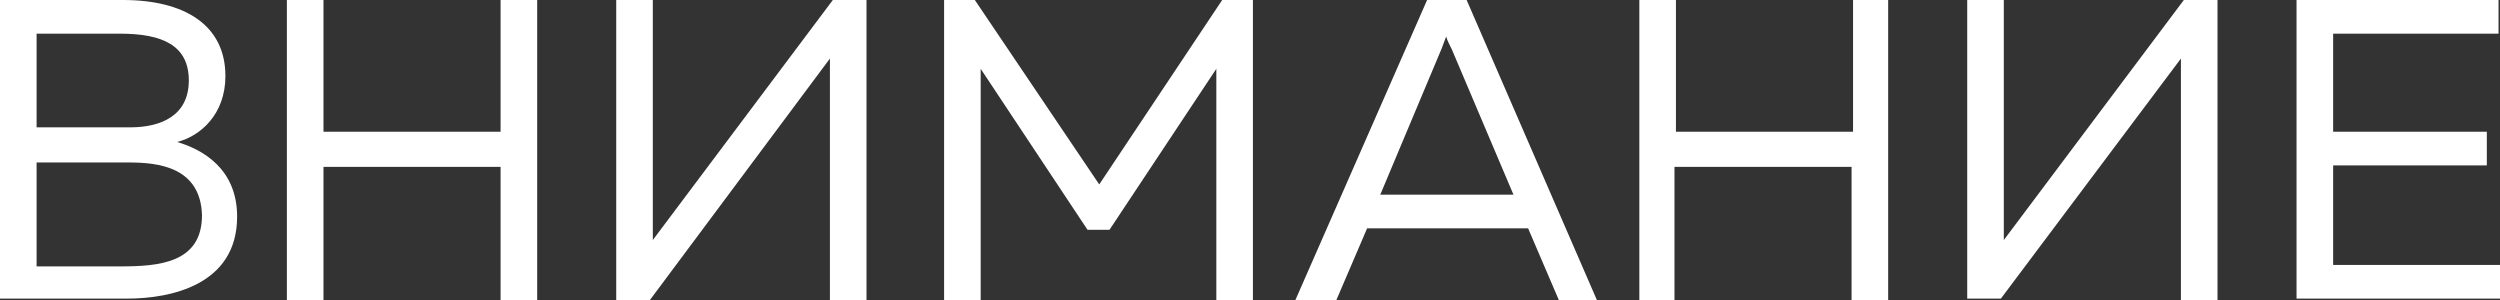
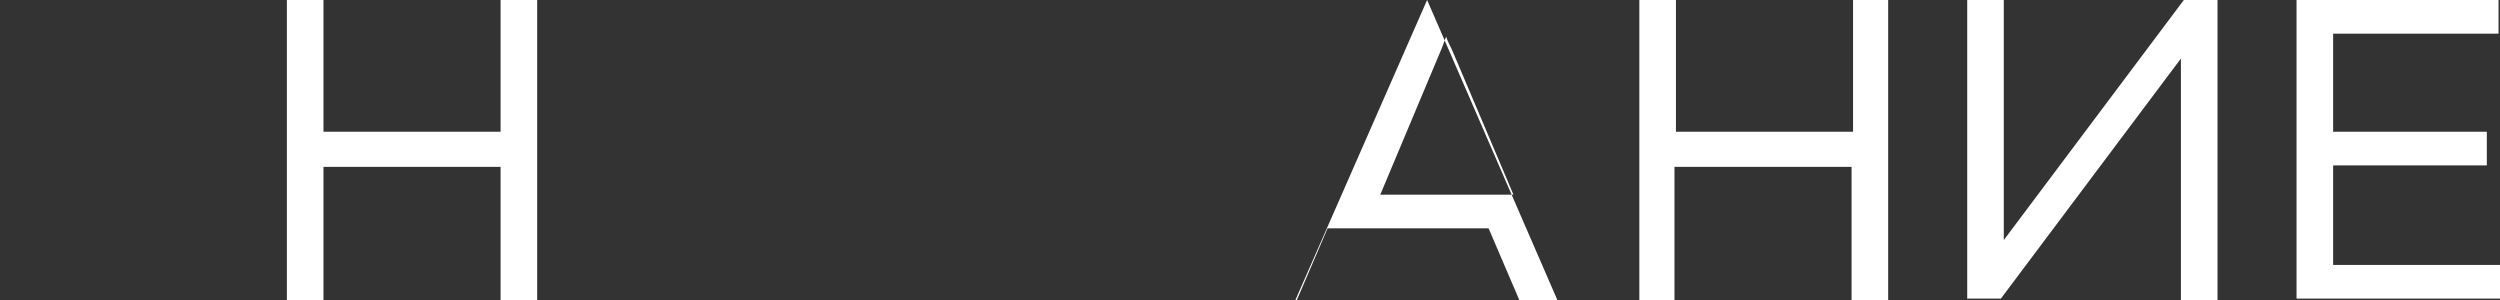
<svg xmlns="http://www.w3.org/2000/svg" id="Слой_1" x="0px" y="0px" viewBox="0 0 170.8 20.5" xml:space="preserve">
  <rect x="0" y="0" width="170.8" height="20.5" fill="#333333" stroke="none" />
  <g>
-     <path fill="#FFFFFF" d="M8.4,0c4.2,0,7,1.7,7,5.2c0,2.6-1.7,4.1-3.3,4.5c1.7,0.5,4.1,1.8,4.1,5.1c0,4.7-4.6,5.6-7.5,5.6H0V0H8.4z M8.2,2.3H2.5v6.4h6.4c2.1,0,4-0.8,4-3.2C12.9,3.1,11.1,2.3,8.2,2.3z M8.8,11.1H2.5v7.1h5.7c2.6,0,5.6-0.2,5.6-3.5 C13.7,11.4,10.8,11.1,8.8,11.1z" />
    <path fill="#FFFFFF" d="M36.7,0v20.5h-2.5v-9.1H22.1v9.1h-2.5V0h2.5v9h12.1V0H36.7z" />
-     <path fill="#FFFFFF" d="M56.7,20.5V5.8c0-0.6,0-1.2,0-1.8L44.4,20.5h-2.3V0h2.5v14.6c0,0.6,0,1.2,0,1.8L56.9,0h2.3v20.5H56.7z" />
-     <path fill="#FFFFFF" d="M85.6,0v20.5h-2.5V4.7l-7.3,11h-1.5L67,4.7v15.8h-2.5V0h2.1l8.5,12.6L83.5,0H85.6z" />
-     <path fill="#FFFFFF" d="M88.5,20.5L97.5,0h2.7l8.9,20.5h-2.6l-2.1-4.9h-11l-2.1,4.9H88.5z M94.3,13.3h9.1l-4.2-9.9 C99,3,98.9,2.8,98.8,2.5c-0.1,0.3-0.2,0.5-0.3,0.8L94.3,13.3z" />
+     <path fill="#FFFFFF" d="M88.5,20.5L97.5,0l8.9,20.5h-2.6l-2.1-4.9h-11l-2.1,4.9H88.5z M94.3,13.3h9.1l-4.2-9.9 C99,3,98.9,2.8,98.8,2.5c-0.1,0.3-0.2,0.5-0.3,0.8L94.3,13.3z" />
    <path fill="#FFFFFF" d="M129,0v20.5h-2.5v-9.1h-12.1v9.1H112V0h2.5v9h12.1V0H129z" />
    <path fill="#FFFFFF" d="M149,20.5V5.8c0-0.6,0-1.2,0-1.8l-12.3,16.4h-2.3V0h2.5v14.6c0,0.6,0,1.2,0,1.8L149.2,0h2.3v20.5H149z" />
    <path fill="#FFFFFF" d="M170.7,0v2.3h-11.3V9h10.5v2.3h-10.5v6.8h11.5v2.3h-14V0H170.7z" />
  </g>
</svg>